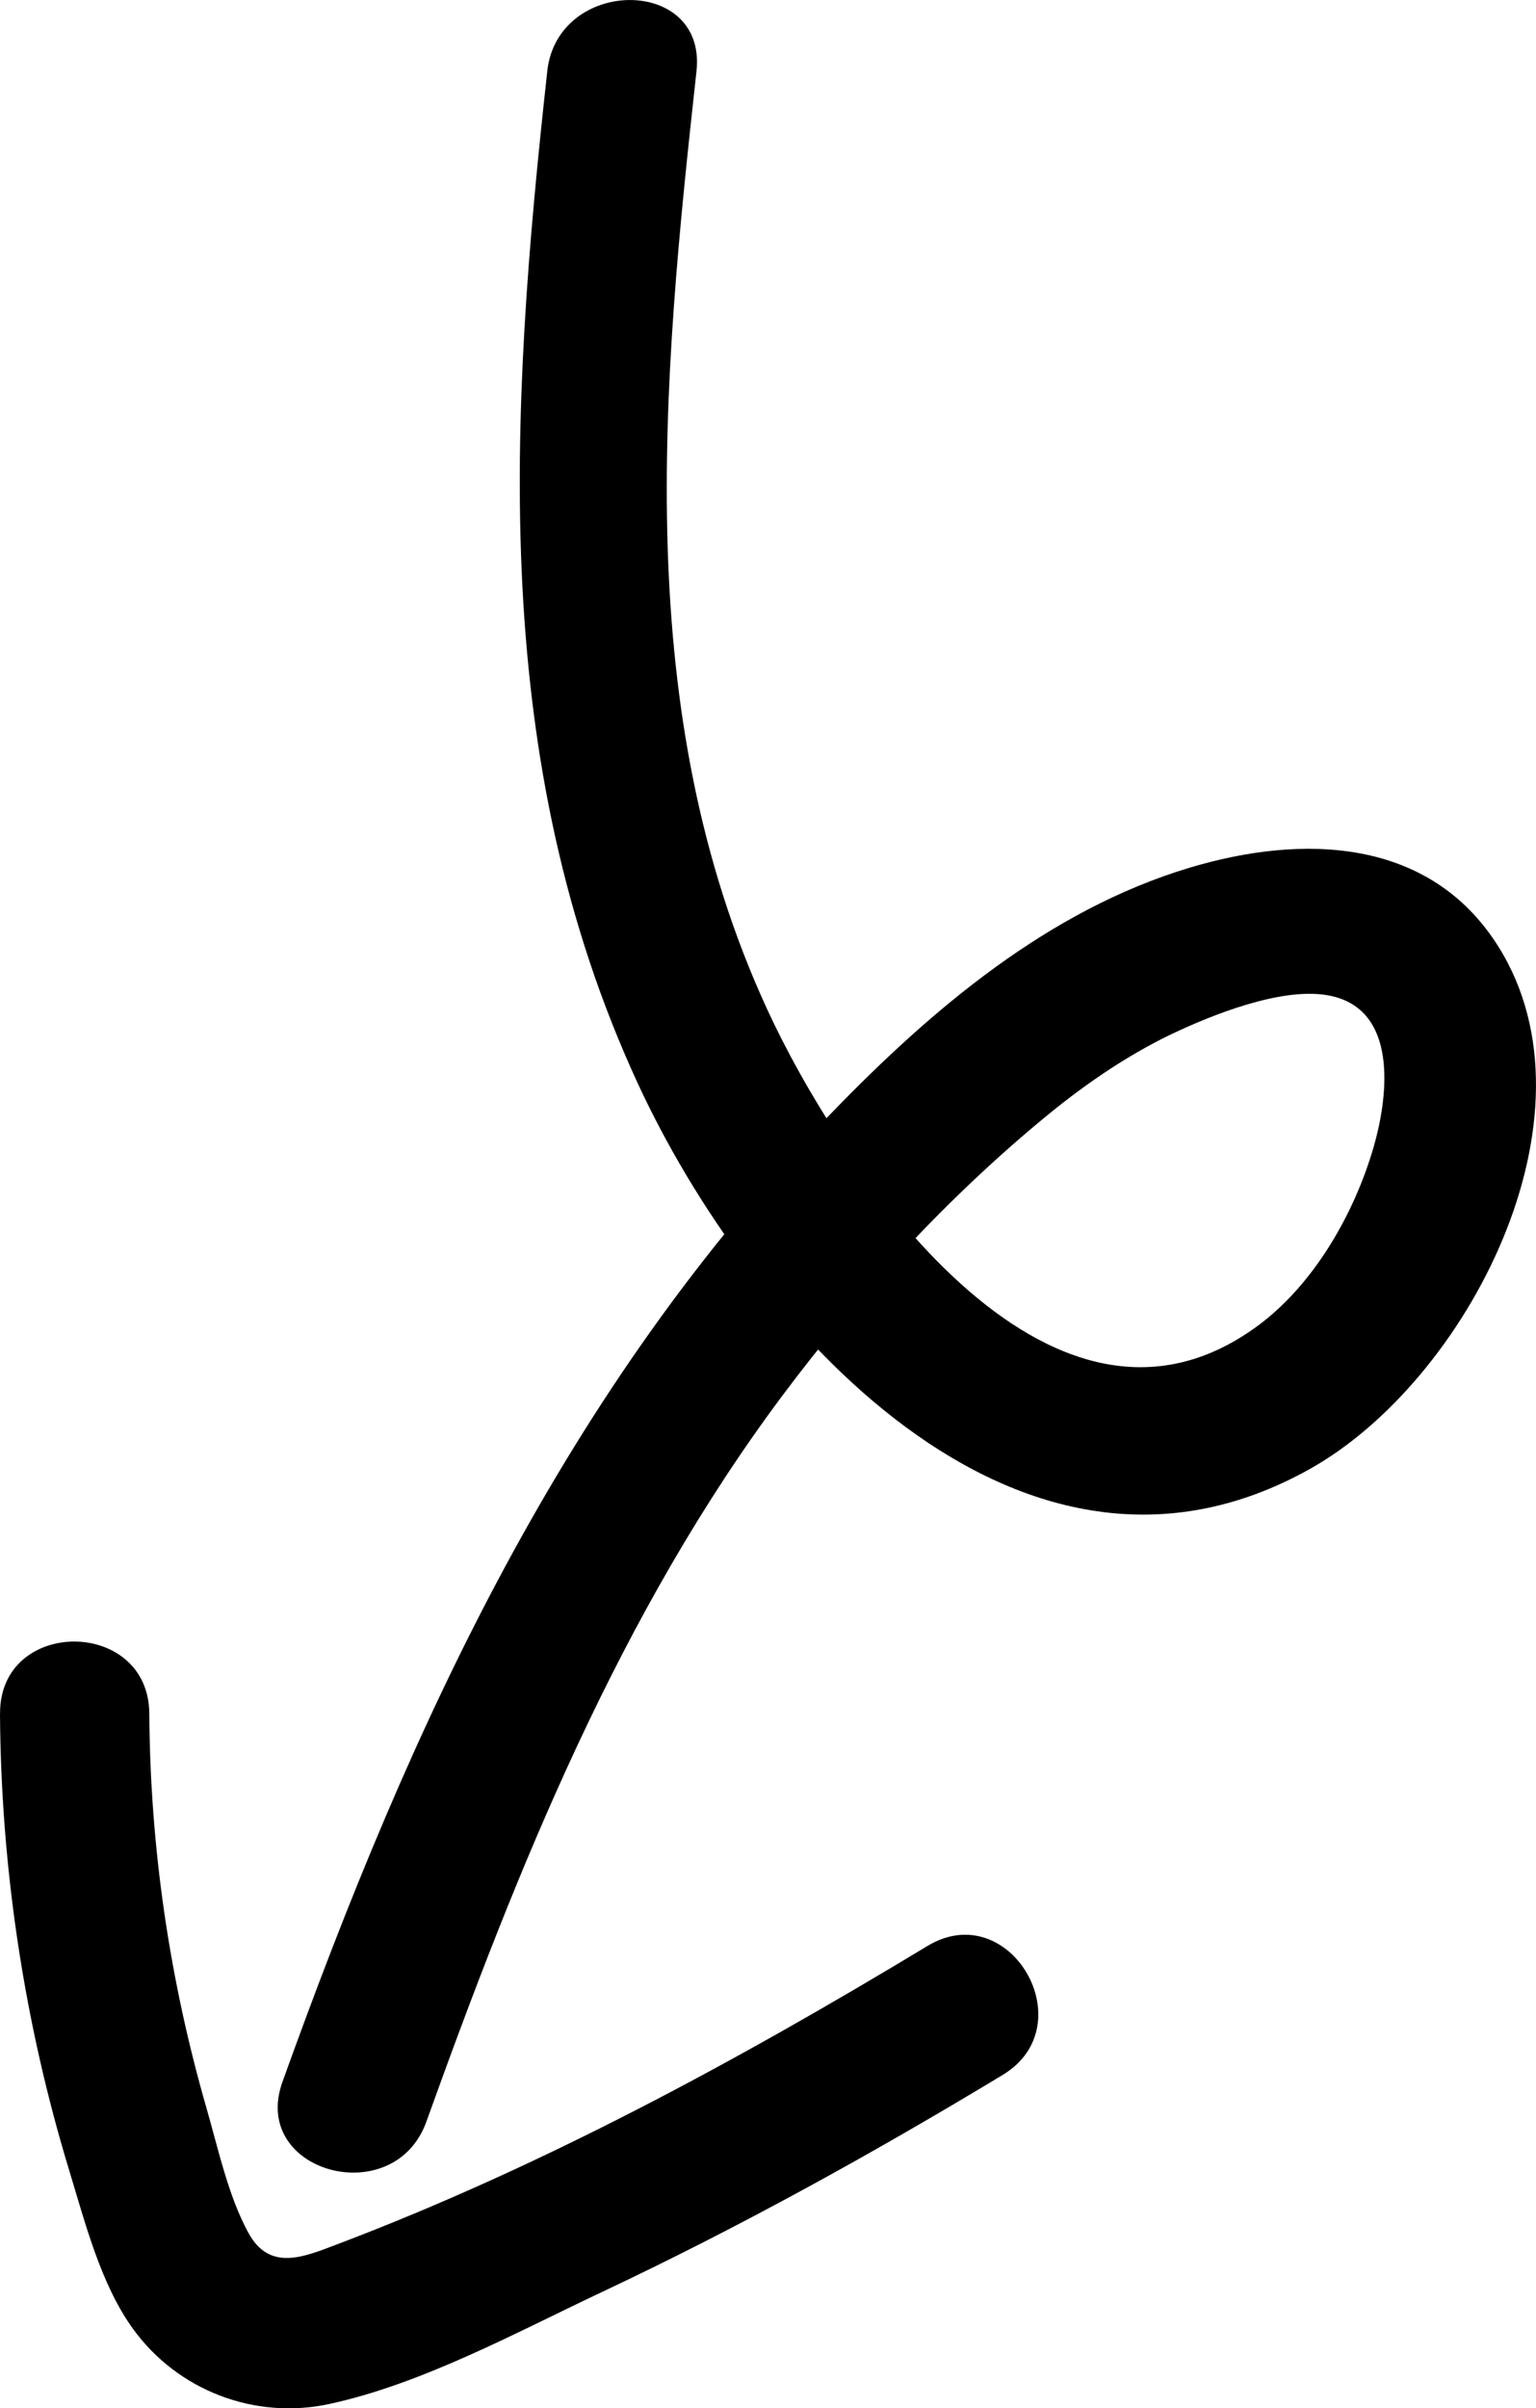
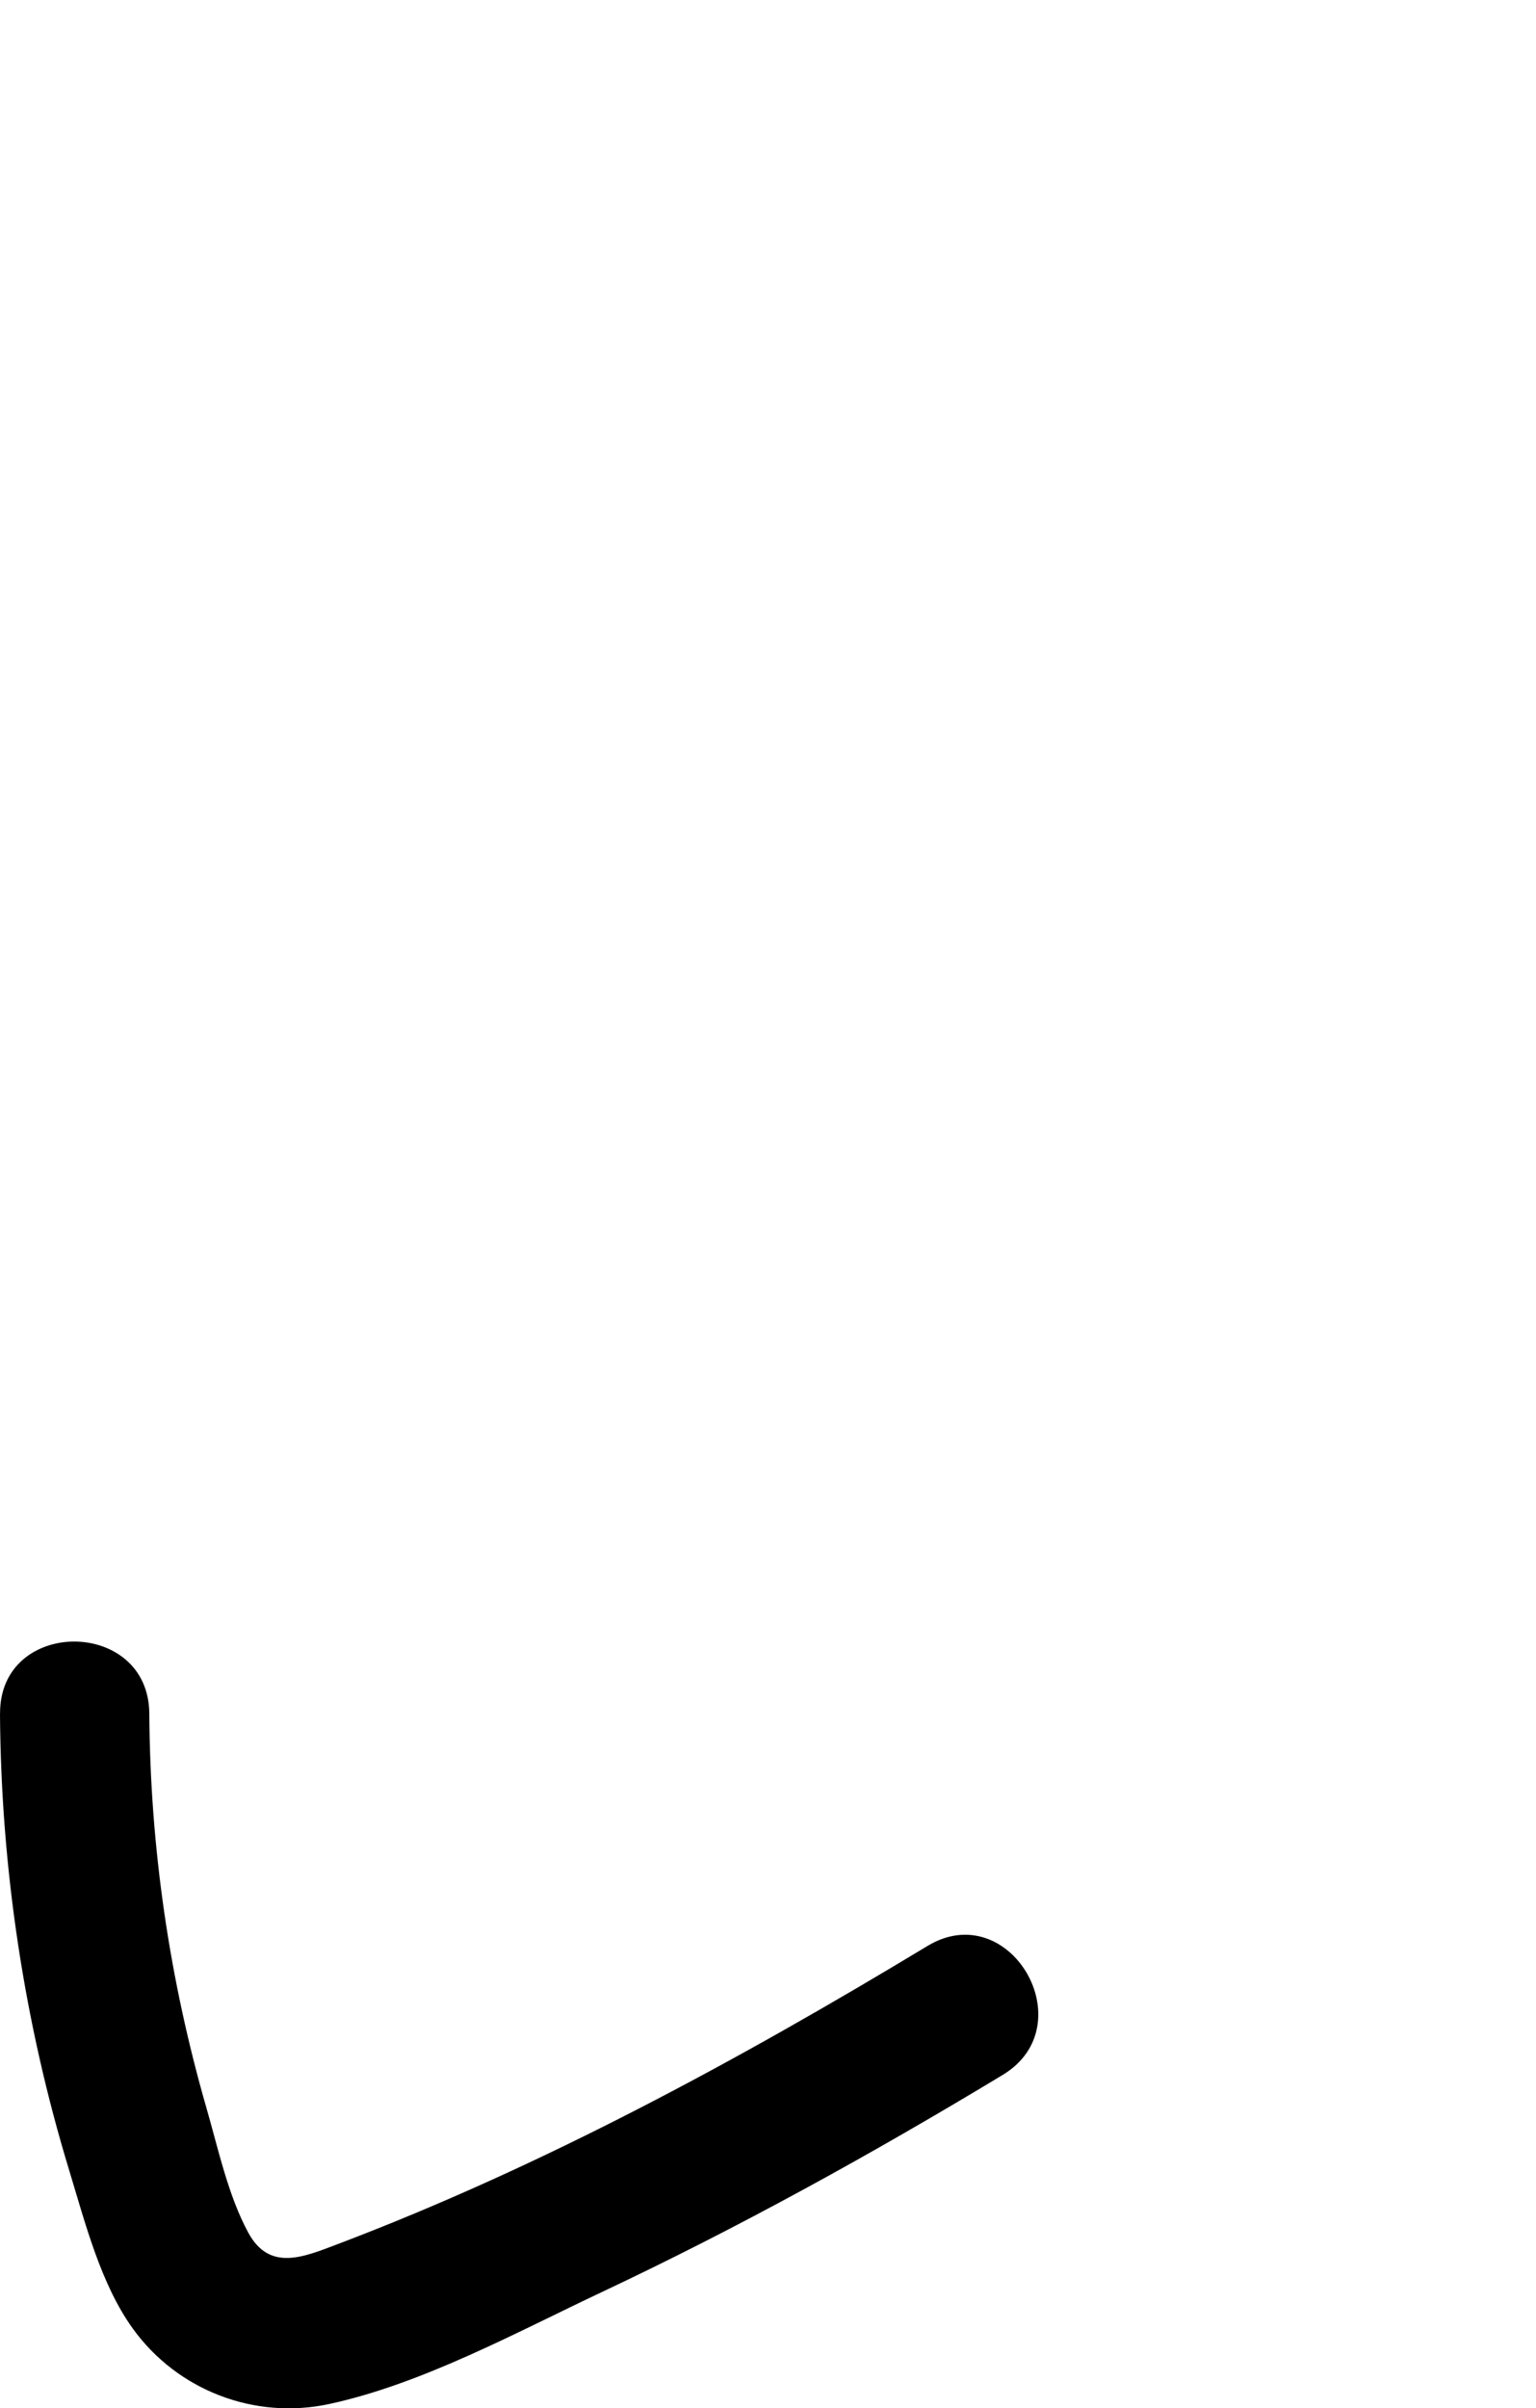
<svg xmlns="http://www.w3.org/2000/svg" id="uuid-c4dda10e-c9e5-4b9b-bd9e-a66e51e73be7" viewBox="0 0 30.873 48.39">
-   <path d="M11,1.432c-.763,6.923-1.179,13.853,1.821,20.341,2.224,4.809,7.646,11.026,13.509,7.742,3.157-1.768,5.926-7.082,3.789-10.492-1.381-2.203-3.948-2.268-6.215-1.586-2.823.849-5.166,2.833-7.18,4.915-5.376,5.558-8.464,12.286-11.047,19.481-.654,1.82,2.244,2.604,2.893.798,1.835-5.111,3.888-10.22,7.165-14.601,1.523-2.036,3.355-4.014,5.322-5.626.815-.667,1.714-1.276,2.676-1.712.808-.367,2.214-.914,3.116-.657,1.273.362,1.031,2.08.76,3.014-.388,1.338-1.201,2.766-2.343,3.601-4.2,3.07-8.403-3.226-9.856-6.391-2.731-5.946-2.107-12.518-1.411-18.827.211-1.916-2.79-1.901-3,0h0Z" />
  <path d="M0,34.432c.019,3.105.488,6.217,1.394,9.188.318,1.044.632,2.279,1.278,3.172.898,1.242,2.451,1.836,3.95,1.511,1.866-.404,3.754-1.437,5.47-2.246,2.767-1.304,5.446-2.785,8.063-4.366,1.65-.997.144-3.592-1.514-2.59-3.787,2.288-7.734,4.429-11.863,5.994-.673.255-1.358.552-1.785-.229-.406-.743-.609-1.699-.843-2.508-.745-2.587-1.132-5.233-1.149-7.925-.012-1.93-3.012-1.934-3,0H0Z" />
</svg>